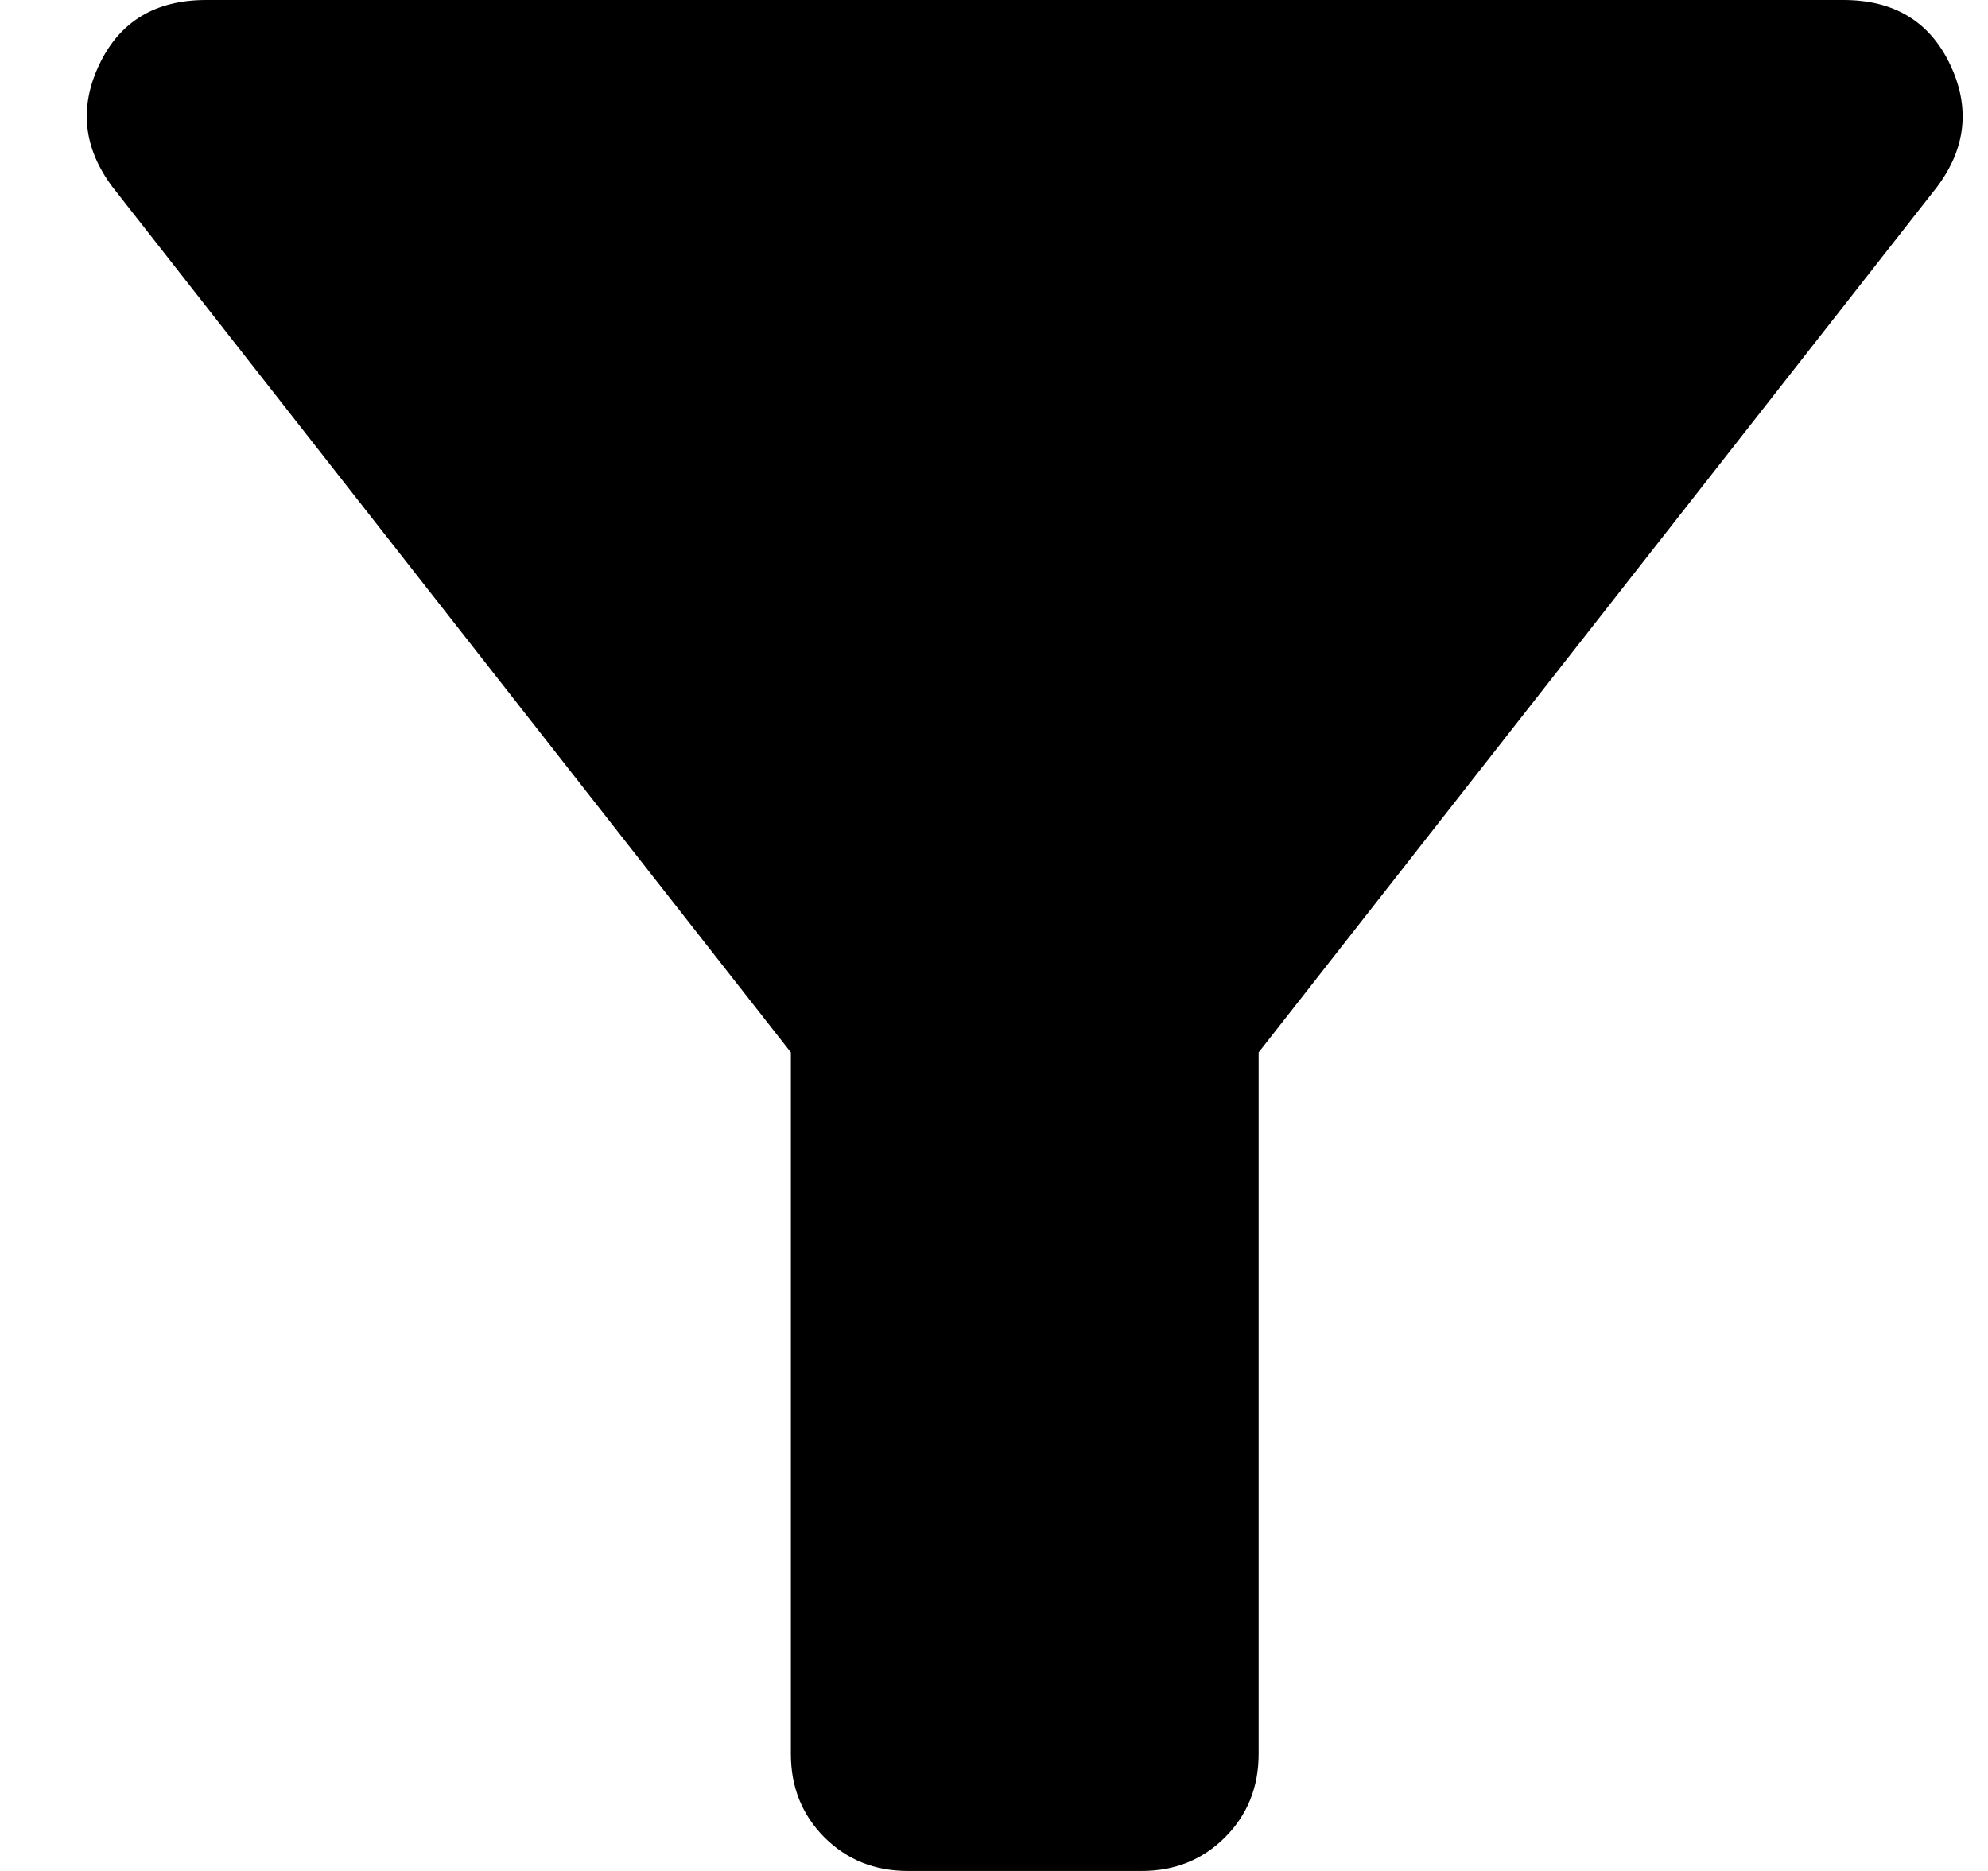
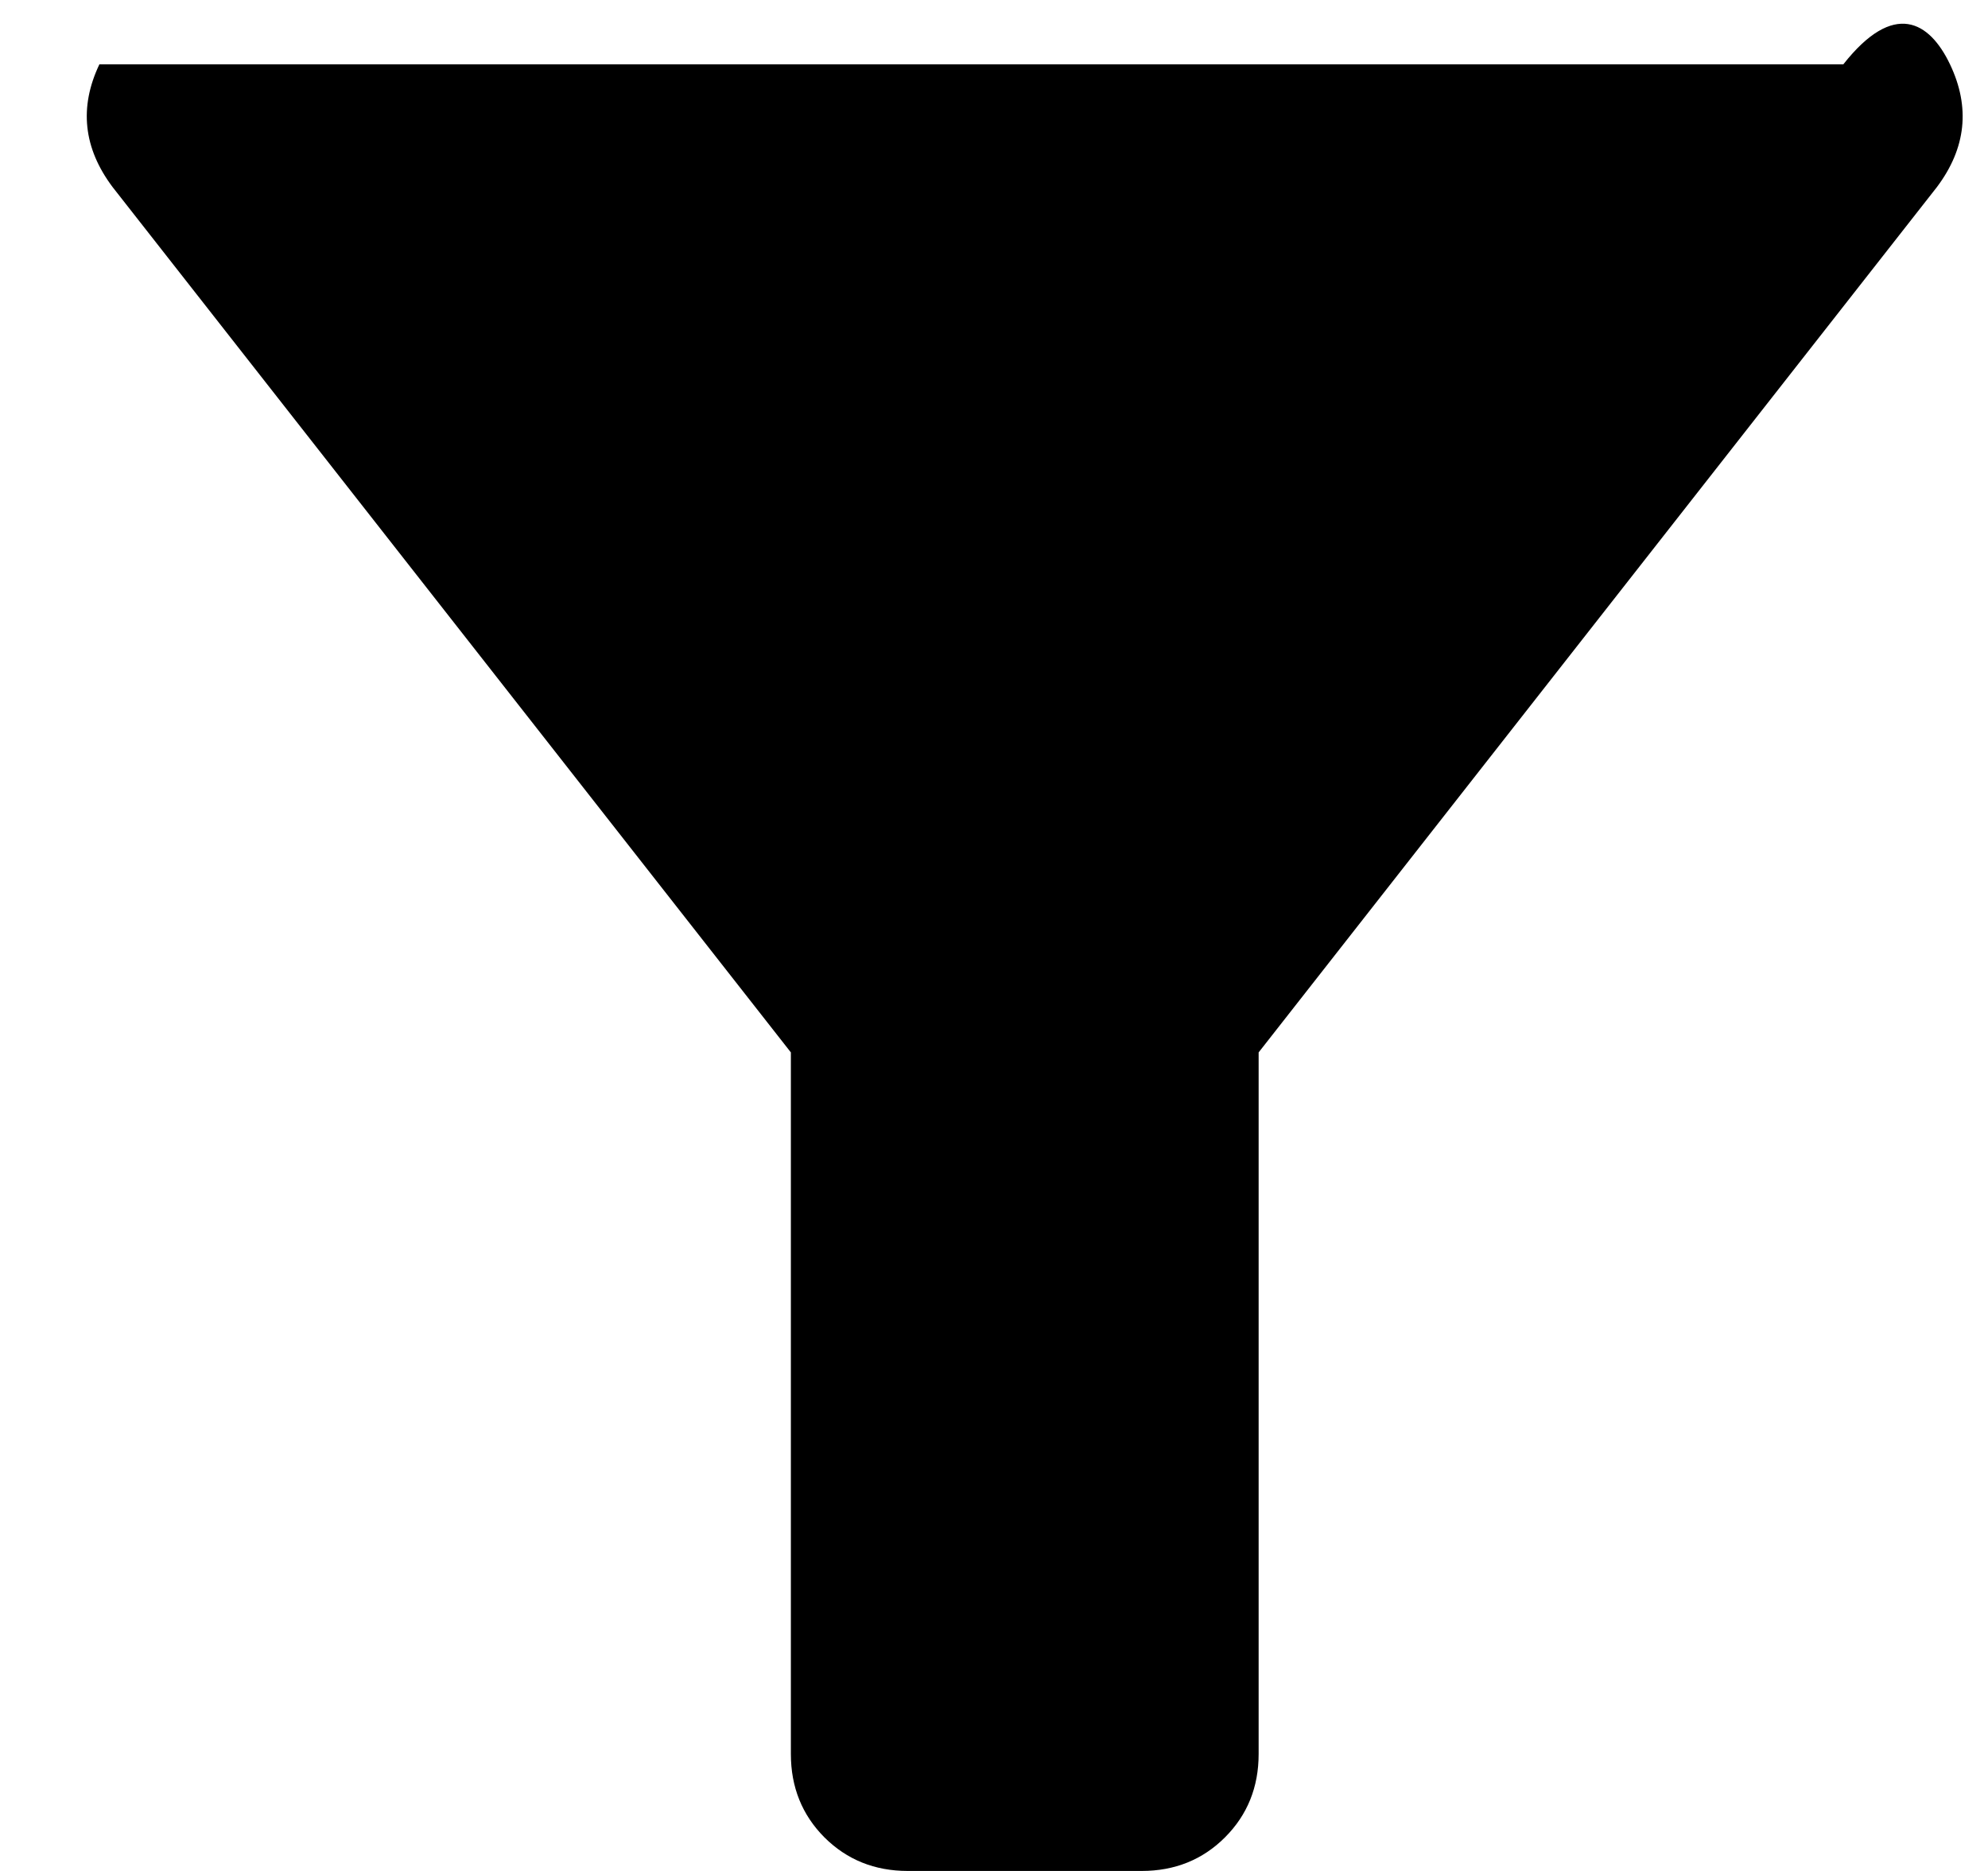
<svg xmlns="http://www.w3.org/2000/svg" width="17" height="16" viewBox="0 0 17 16" fill="none">
-   <path d="M7.763 16C7.479 16 7.242 15.904 7.05 15.713C6.859 15.521 6.763 15.283 6.763 15V9L0.963 1.6C0.713 1.267 0.675 0.917 0.85 0.55C1.025 0.183 1.329 0 1.763 0H15.763C16.196 0 16.5 0.183 16.675 0.55C16.85 0.917 16.813 1.267 16.563 1.6L10.763 9V15C10.763 15.283 10.667 15.521 10.475 15.713C10.284 15.904 10.046 16 9.763 16H7.763Z" fill="#000" />
+   <path d="M7.763 16C7.479 16 7.242 15.904 7.05 15.713C6.859 15.521 6.763 15.283 6.763 15V9L0.963 1.6C0.713 1.267 0.675 0.917 0.85 0.55H15.763C16.196 0 16.5 0.183 16.675 0.55C16.85 0.917 16.813 1.267 16.563 1.6L10.763 9V15C10.763 15.283 10.667 15.521 10.475 15.713C10.284 15.904 10.046 16 9.763 16H7.763Z" fill="#000" />
</svg>